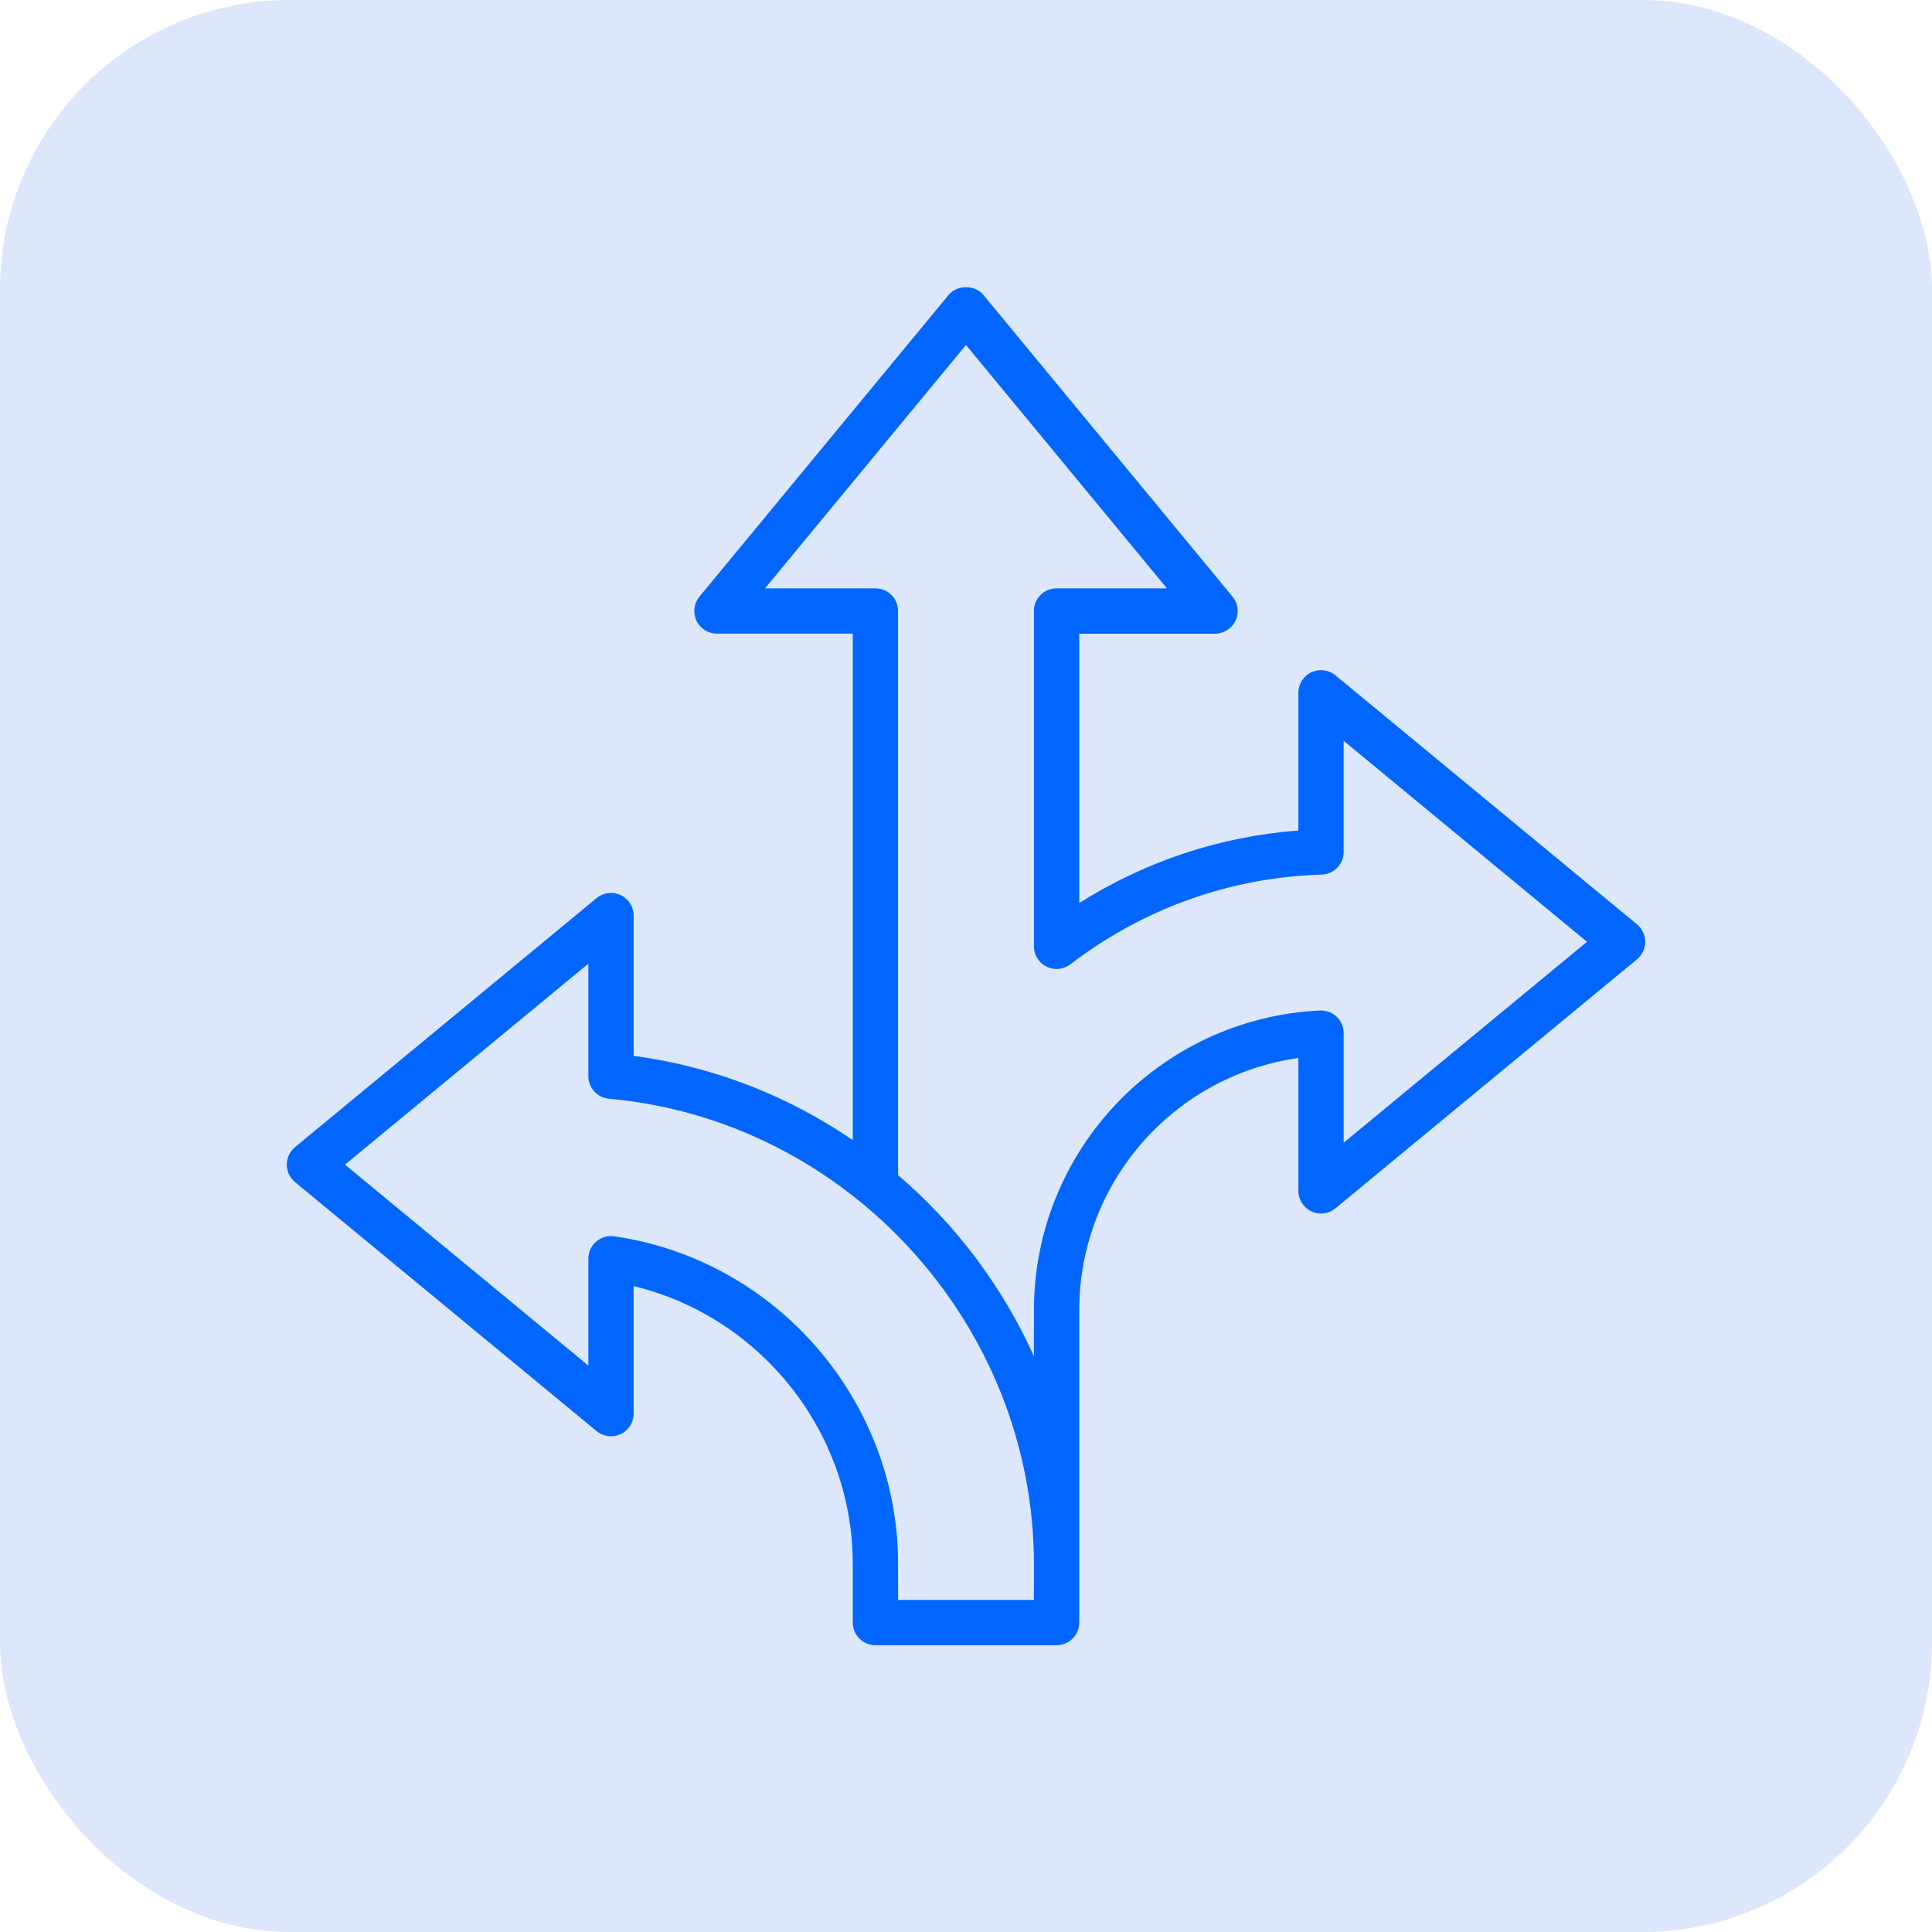
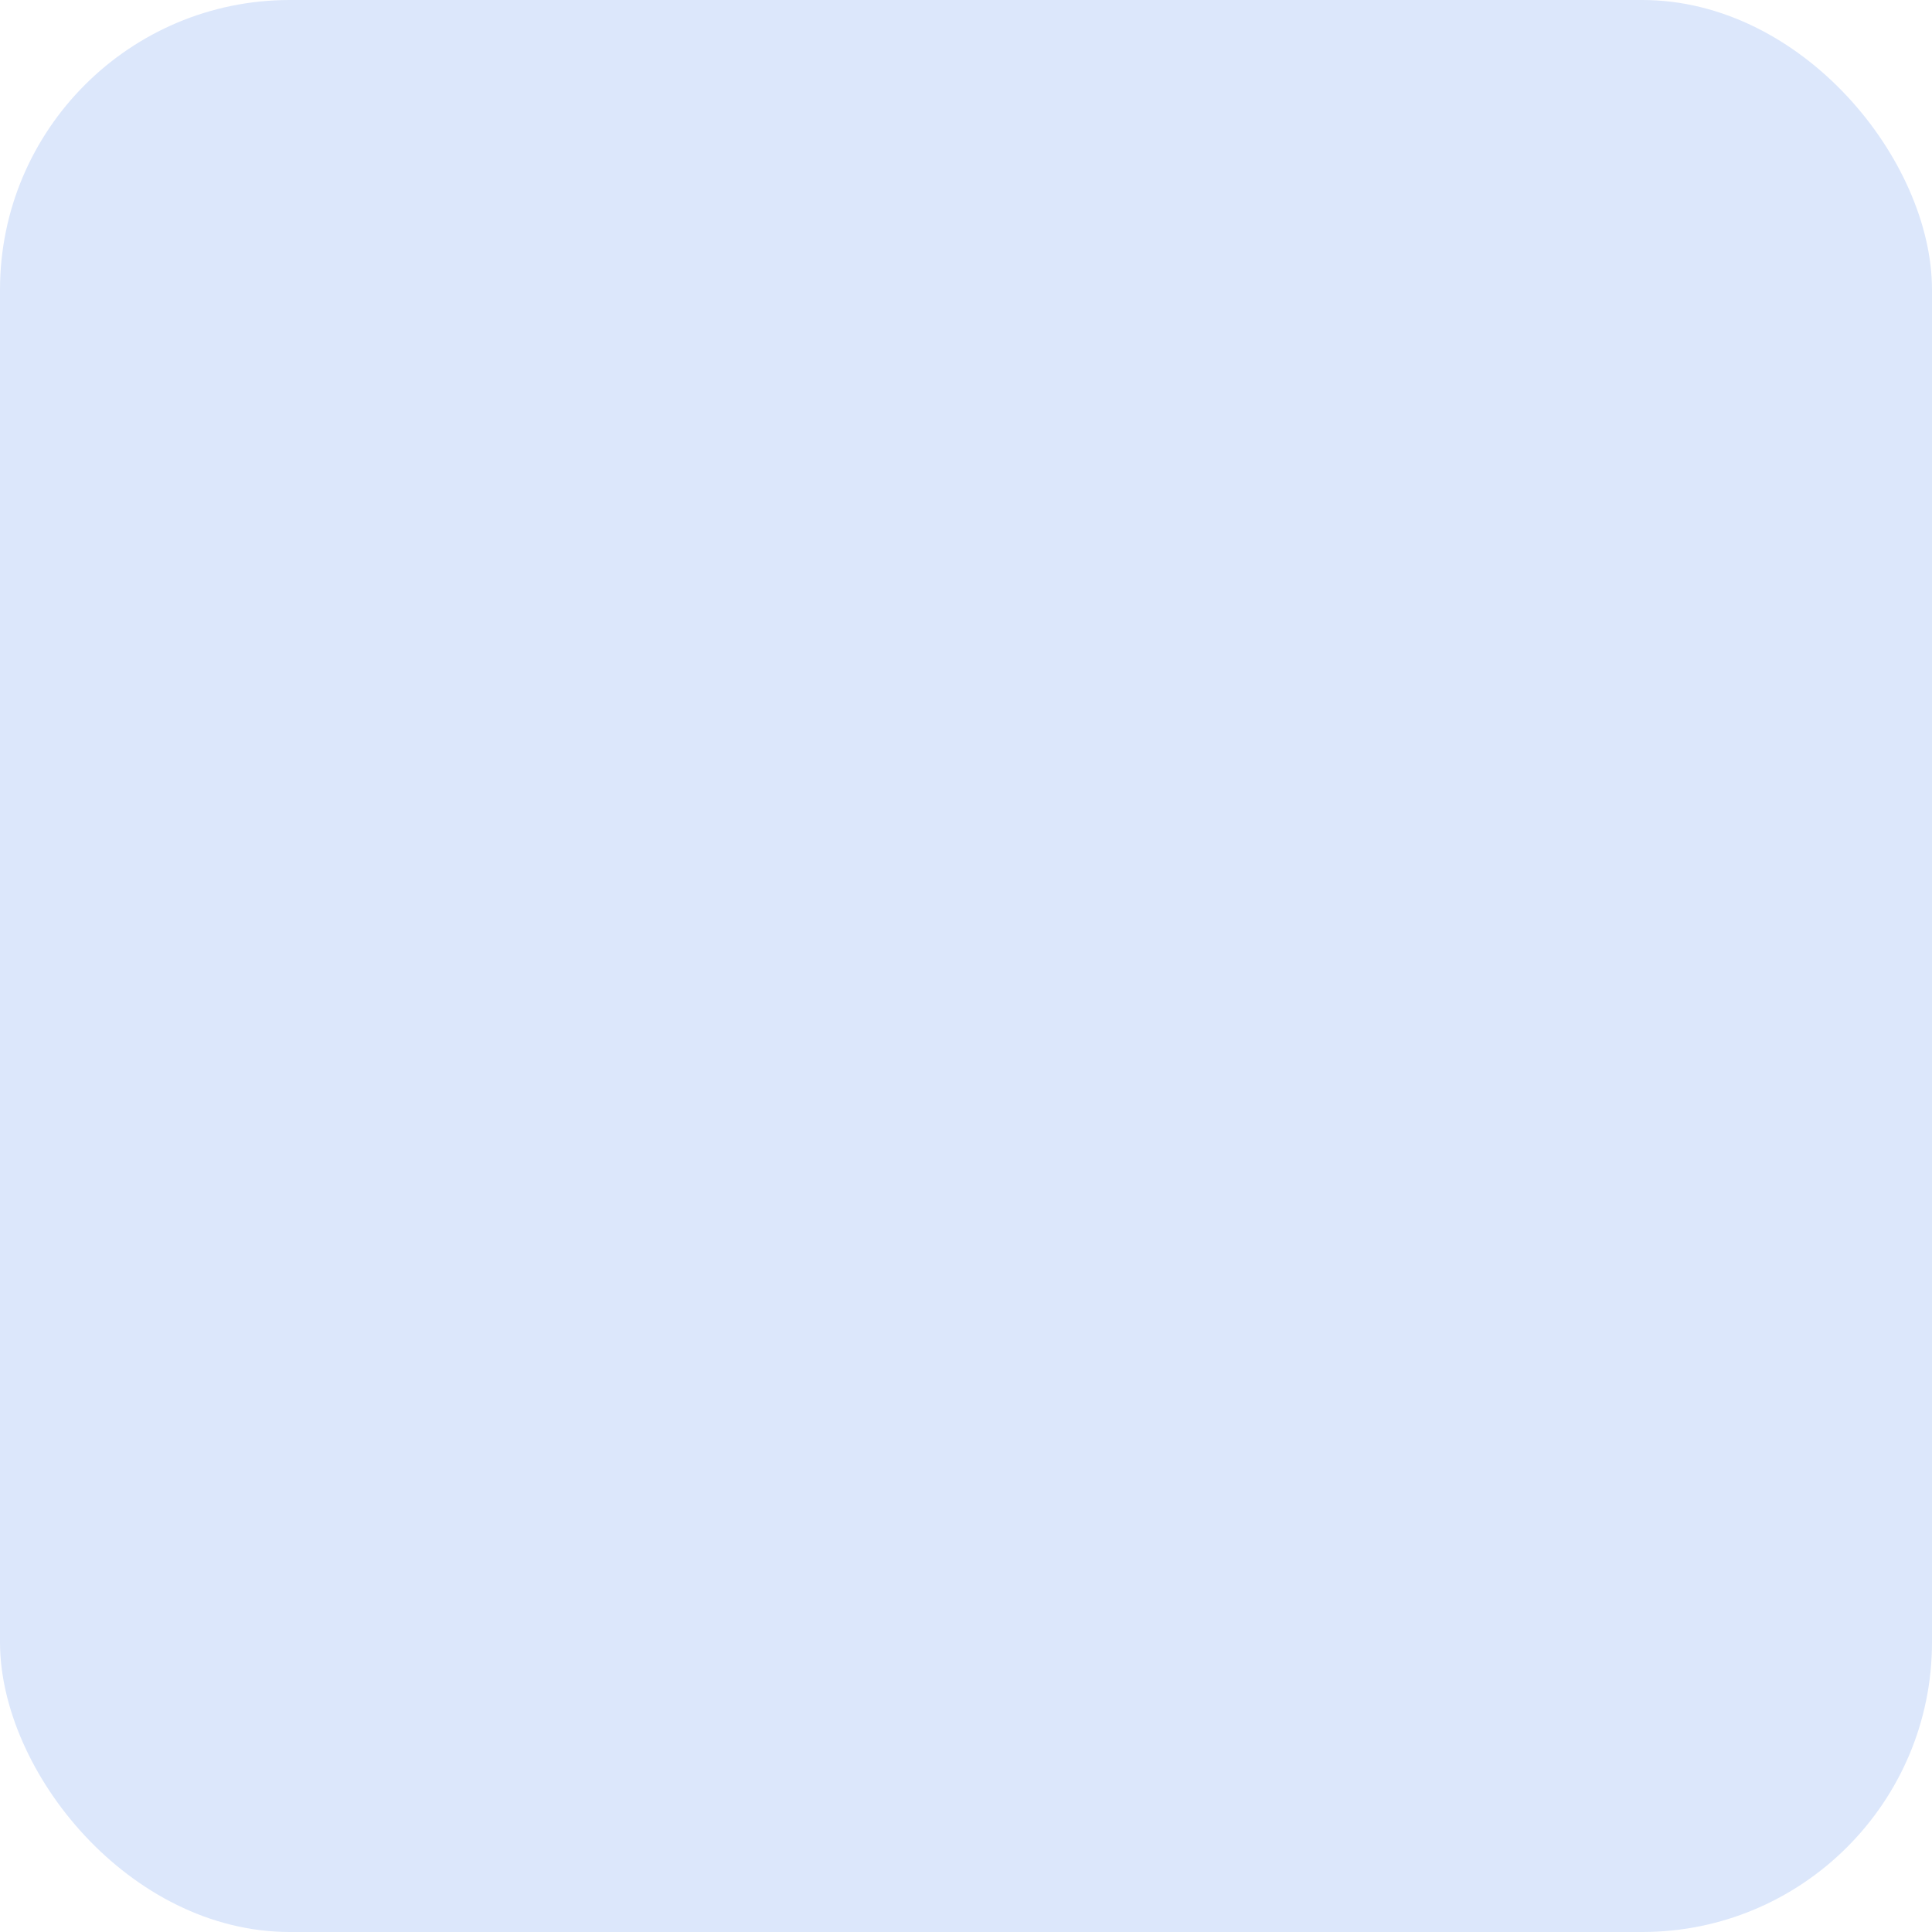
<svg xmlns="http://www.w3.org/2000/svg" width="80" height="80" viewBox="0 0 80 80" fill="none">
  <rect width="80" height="80" rx="12" fill="#DCE7FB" />
-   <path d="M67.785 38.276L55.297 27.964C55.017 27.732 54.629 27.683 54.301 27.838C53.972 27.993 53.763 28.324 53.763 28.686V34.389C50.532 34.633 47.438 35.659 44.688 37.393V26.239H50.312C50.675 26.239 51.006 26.029 51.161 25.701C51.316 25.372 51.267 24.983 51.035 24.704L40.723 12.216C40.367 11.784 39.633 11.784 39.277 12.216L28.965 24.703C28.733 24.982 28.684 25.37 28.839 25.7C28.994 26.028 29.325 26.238 29.688 26.238H35.312V47.209C32.653 45.395 29.569 44.161 26.238 43.722V37.912C26.238 37.55 26.027 37.219 25.699 37.064C25.371 36.91 24.983 36.959 24.703 37.19L12.215 47.501C12 47.679 11.875 47.945 11.875 48.224C11.875 48.503 12 48.769 12.215 48.947L24.703 59.259C24.982 59.49 25.37 59.538 25.699 59.385C26.027 59.23 26.238 58.899 26.238 58.536V53.255C31.481 54.519 35.312 59.284 35.312 64.756V67.188C35.312 67.705 35.733 68.125 36.25 68.125H43.75C44.267 68.125 44.688 67.705 44.688 67.188V54.268C44.688 48.96 48.601 44.541 53.763 43.808V49.312C53.763 49.674 53.972 50.005 54.301 50.16C54.631 50.315 55.017 50.267 55.297 50.034L67.785 39.722C68 39.544 68.125 39.278 68.125 38.999C68.125 38.72 68 38.454 67.785 38.276ZM42.812 66.25H37.188V64.756C37.188 57.992 32.134 52.161 25.434 51.193C25.161 51.155 24.891 51.233 24.686 51.412C24.481 51.59 24.363 51.849 24.363 52.121V56.547L14.284 48.225L24.363 39.903V44.562C24.363 45.048 24.733 45.453 25.216 45.496C35.083 46.384 42.812 54.844 42.812 64.757V66.25ZM55.638 47.321V42.778C55.638 42.521 55.532 42.276 55.346 42.099C55.16 41.922 54.916 41.835 54.653 41.842C48.013 42.169 42.812 47.627 42.812 54.268V56.159C41.508 53.269 39.578 50.707 37.187 48.658V25.3C37.187 24.783 36.767 24.363 36.249 24.363H31.677L39.999 14.285L48.321 24.363H43.749C43.232 24.363 42.812 24.783 42.812 25.3V39.185C42.812 39.542 43.014 39.868 43.334 40.026C43.654 40.184 44.035 40.147 44.318 39.93C47.354 37.611 50.954 36.327 54.727 36.215C55.234 36.2 55.637 35.784 55.637 35.277V30.675L65.715 38.997L55.637 47.319L55.638 47.321Z" fill="#0066FF" />
</svg>